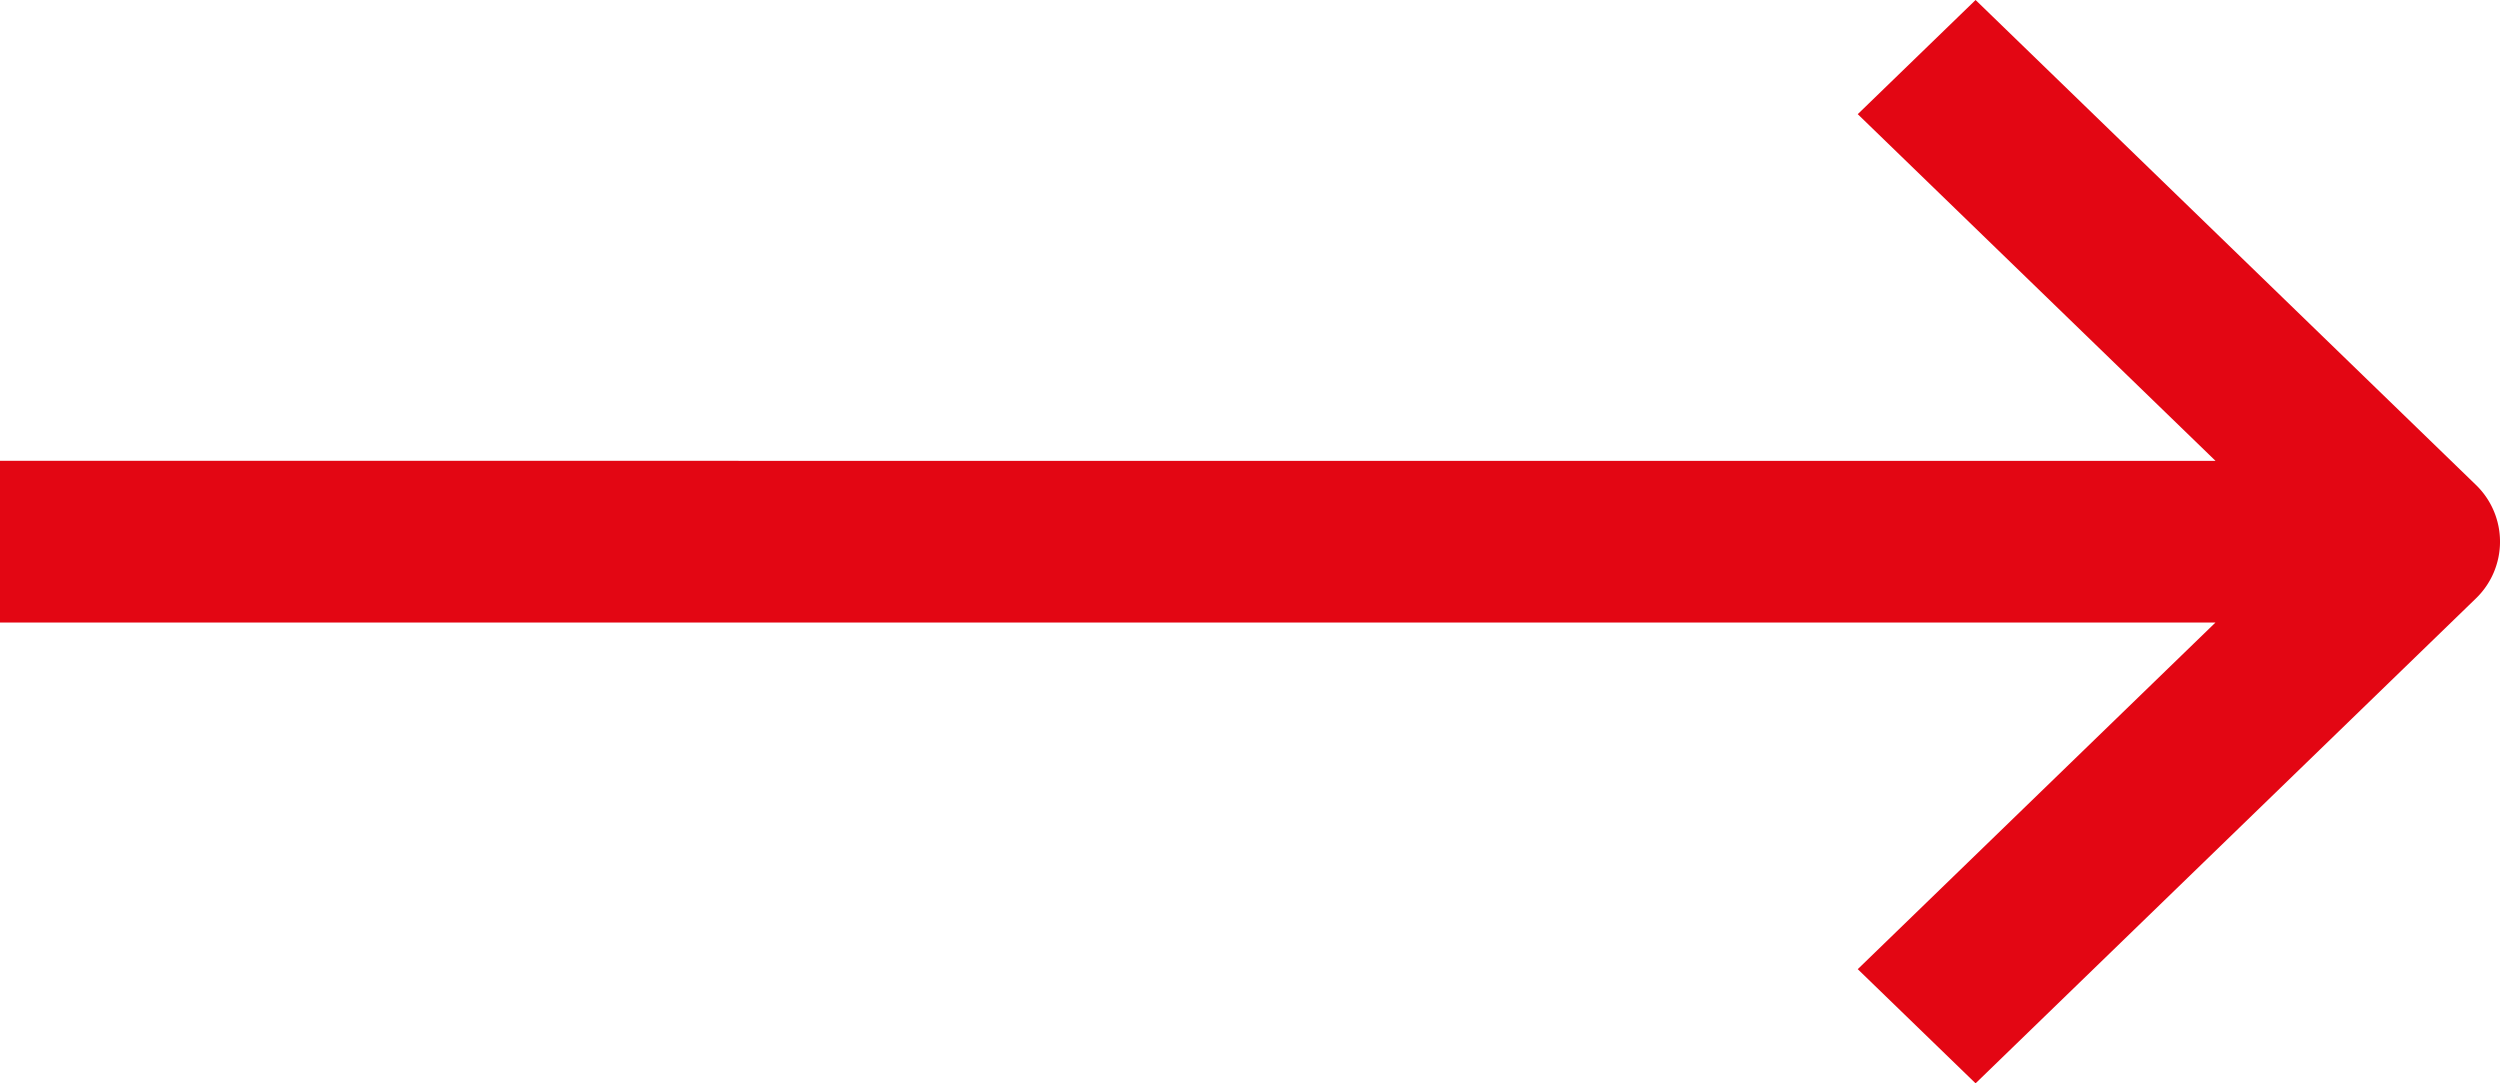
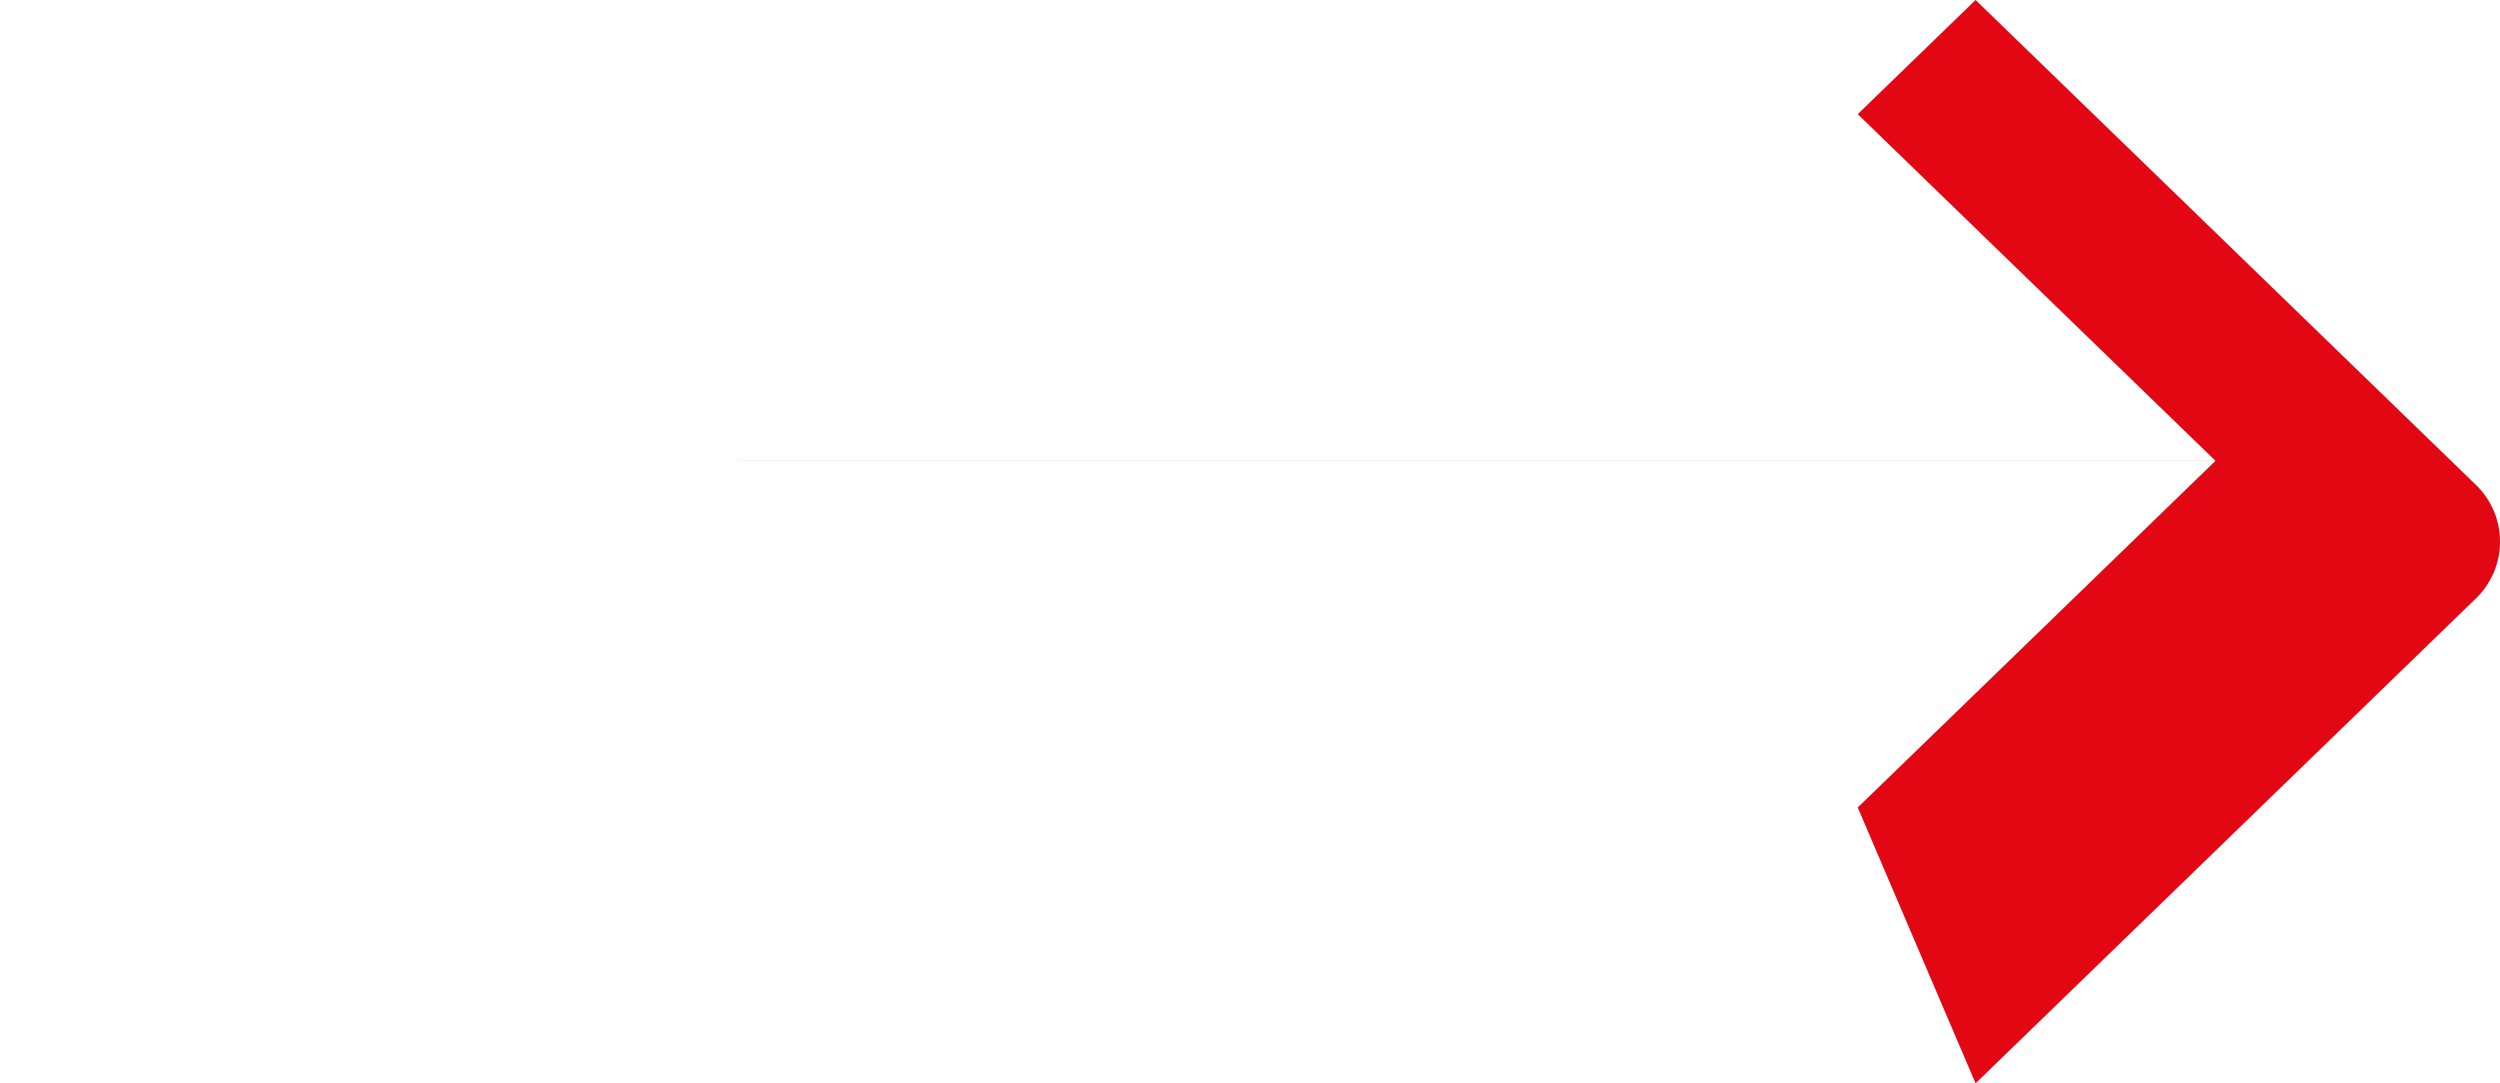
<svg xmlns="http://www.w3.org/2000/svg" width="30" height="13" fill="none">
-   <path fill-rule="evenodd" clip-rule="evenodd" d="m29.707 5.815-6-5.815-1.414 1.37 4.293 4.16H0v1.94h26.586l-4.293 4.16L23.707 13l6-5.815a.947.947 0 0 0 0-1.37" fill="#E30613" />
+   <path fill-rule="evenodd" clip-rule="evenodd" d="m29.707 5.815-6-5.815-1.414 1.37 4.293 4.16H0h26.586l-4.293 4.16L23.707 13l6-5.815a.947.947 0 0 0 0-1.37" fill="#E30613" />
</svg>